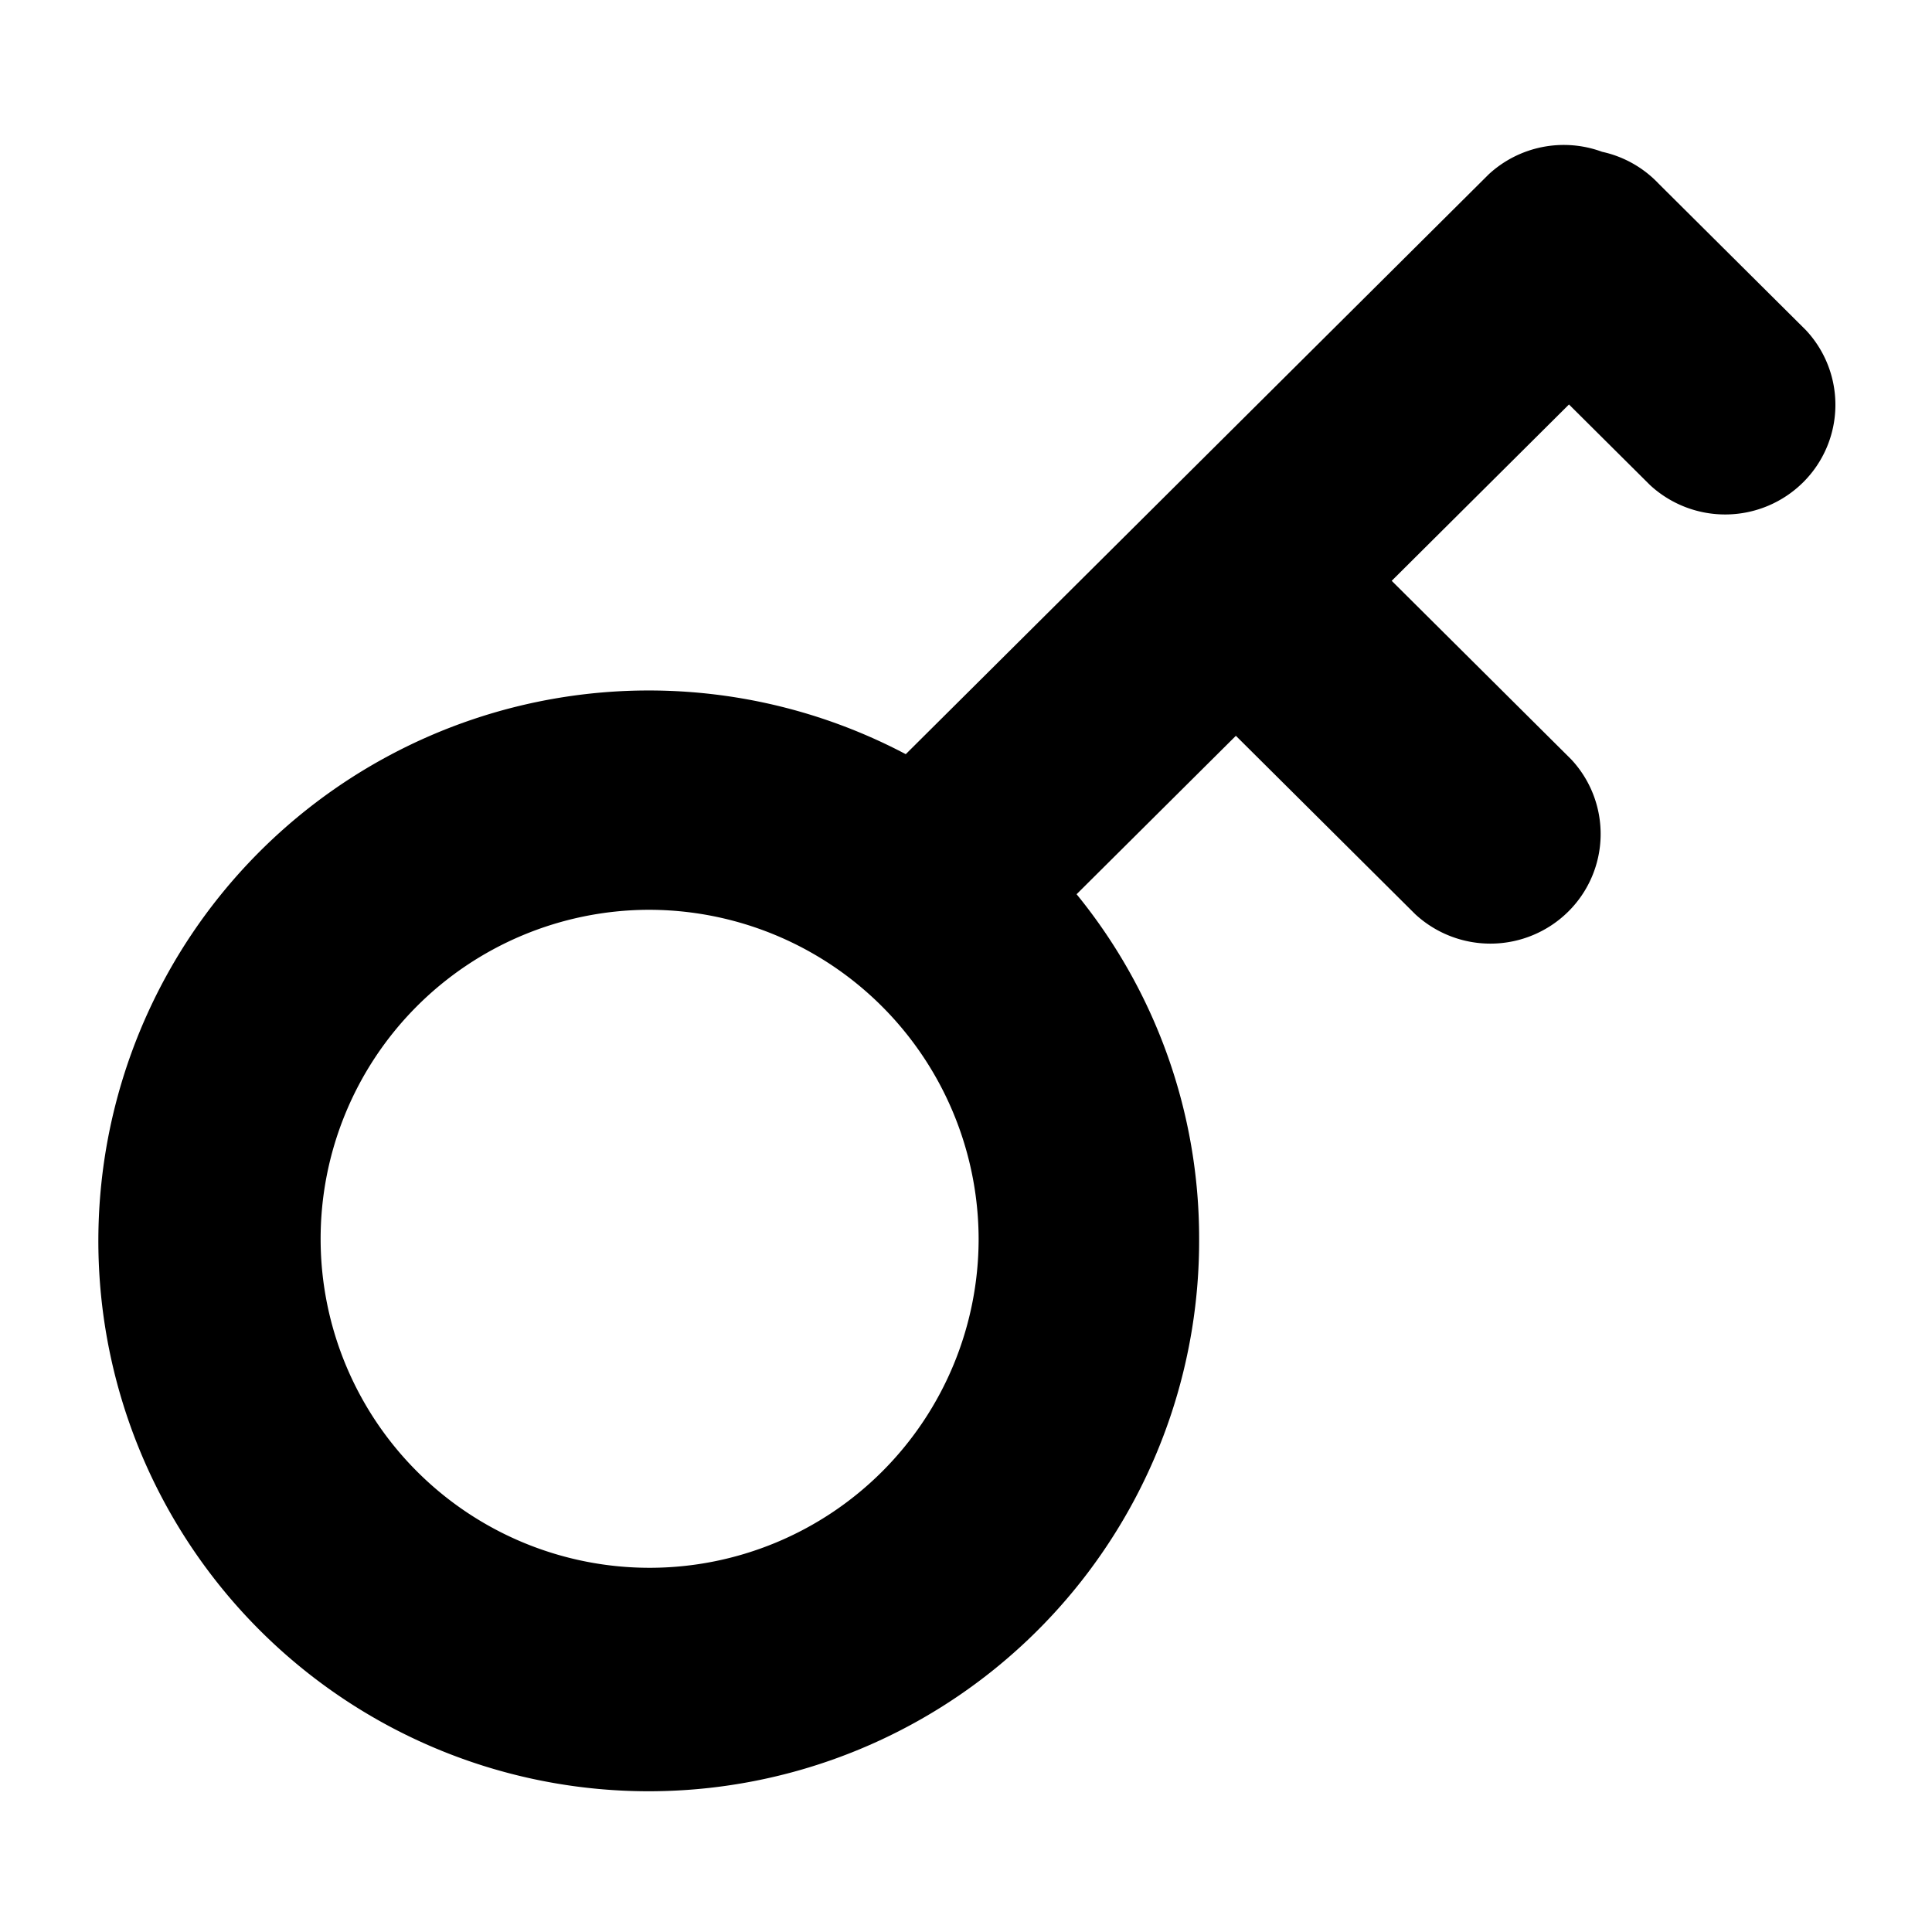
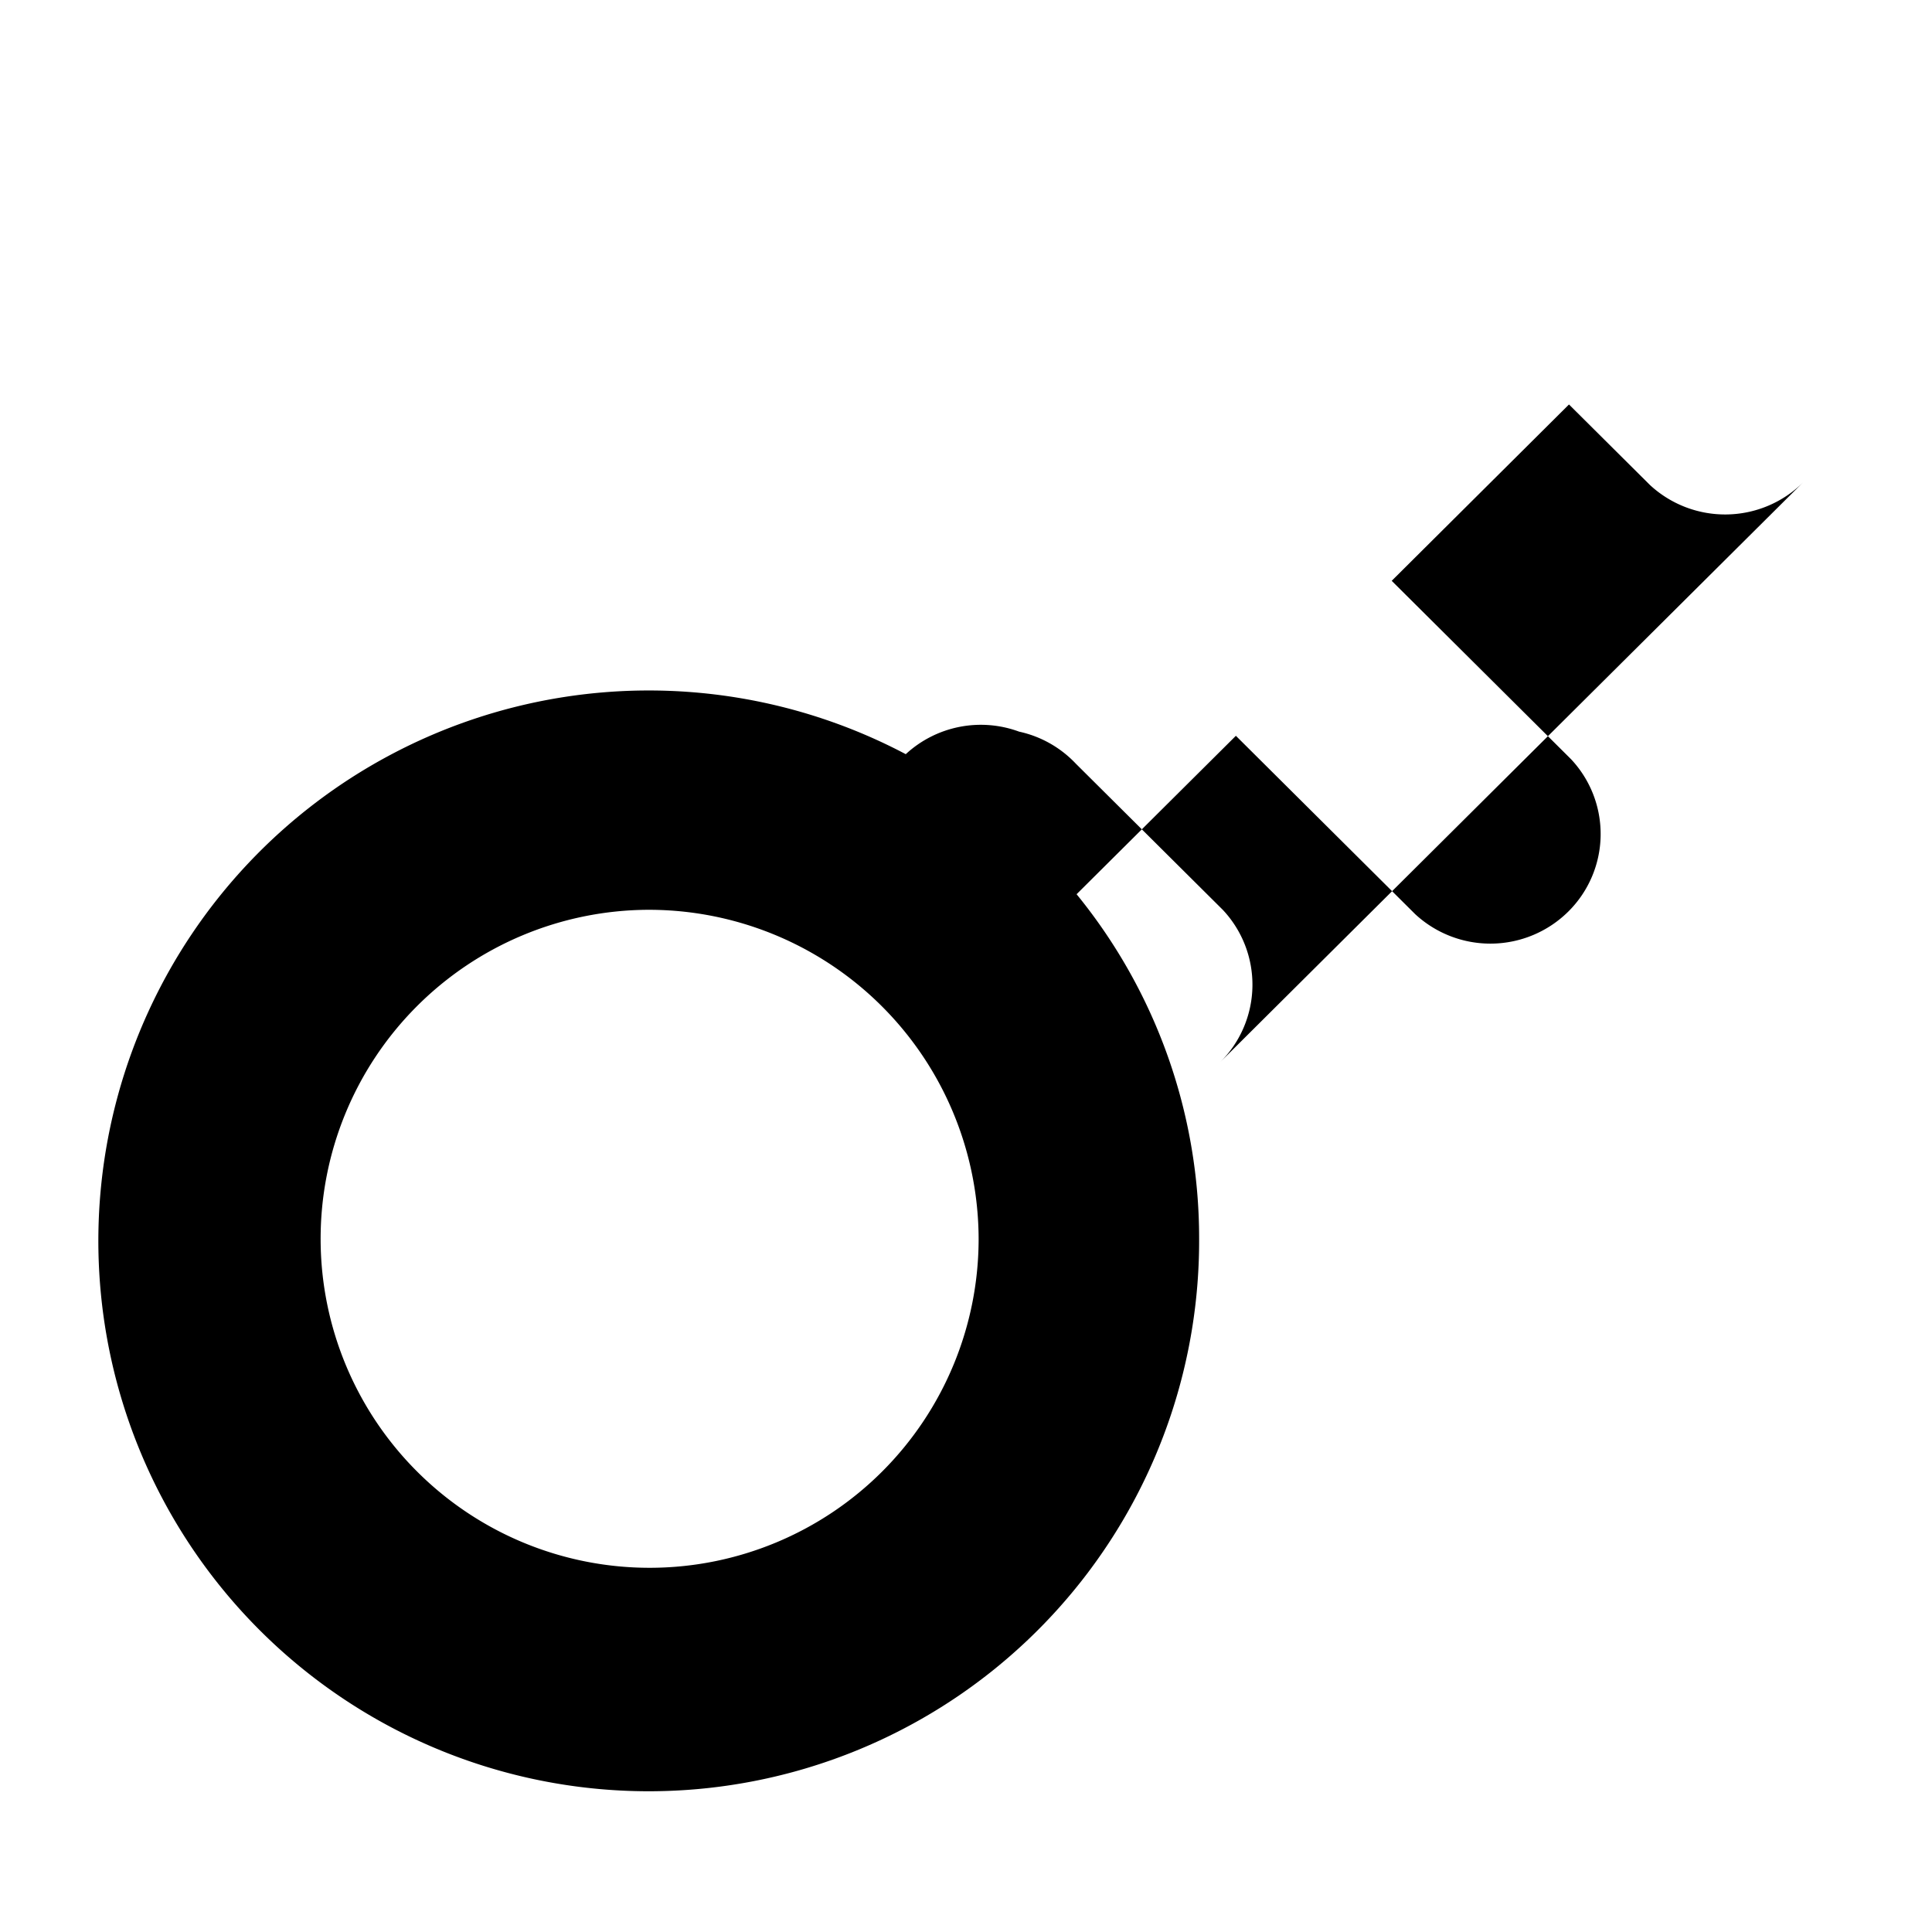
<svg xmlns="http://www.w3.org/2000/svg" t="1584523878601" class="icon" viewBox="0 0 1024 1024" version="1.1" p-id="4242" width="200" height="200">
  <defs>
    <style type="text/css" />
  </defs>
-   <path d="M955.684 255.657a58.66 58.66 0 0 1-81.152 1.423l-42.936-42.701-93.962 93.466 95.053 94.546a57.902 57.902 0 0 1-1.428 80.727 58.665 58.665 0 0 1-81.157 1.423L655.043 389.99l-84.429 83.968a288.379 288.379 0 0 1 64.947 182.62 291.717 291.717 0 1 1-155.489-256.85l308.982-307.333a58.629 58.629 0 0 1 60.073-11.945 58.368 58.368 0 0 1 30.075 16.988l77.921 77.496a57.902 57.902 0 0 1-1.439 80.722zM343.383 482.212a174.377 174.377 0 1 0 175.309 174.377 174.843 174.843 0 0 0-175.309-174.377z" p-id="4243" />
+   <path d="M955.684 255.657a58.66 58.66 0 0 1-81.152 1.423l-42.936-42.701-93.962 93.466 95.053 94.546a57.902 57.902 0 0 1-1.428 80.727 58.665 58.665 0 0 1-81.157 1.423L655.043 389.99l-84.429 83.968a288.379 288.379 0 0 1 64.947 182.62 291.717 291.717 0 1 1-155.489-256.85a58.629 58.629 0 0 1 60.073-11.945 58.368 58.368 0 0 1 30.075 16.988l77.921 77.496a57.902 57.902 0 0 1-1.439 80.722zM343.383 482.212a174.377 174.377 0 1 0 175.309 174.377 174.843 174.843 0 0 0-175.309-174.377z" p-id="4243" />
</svg>